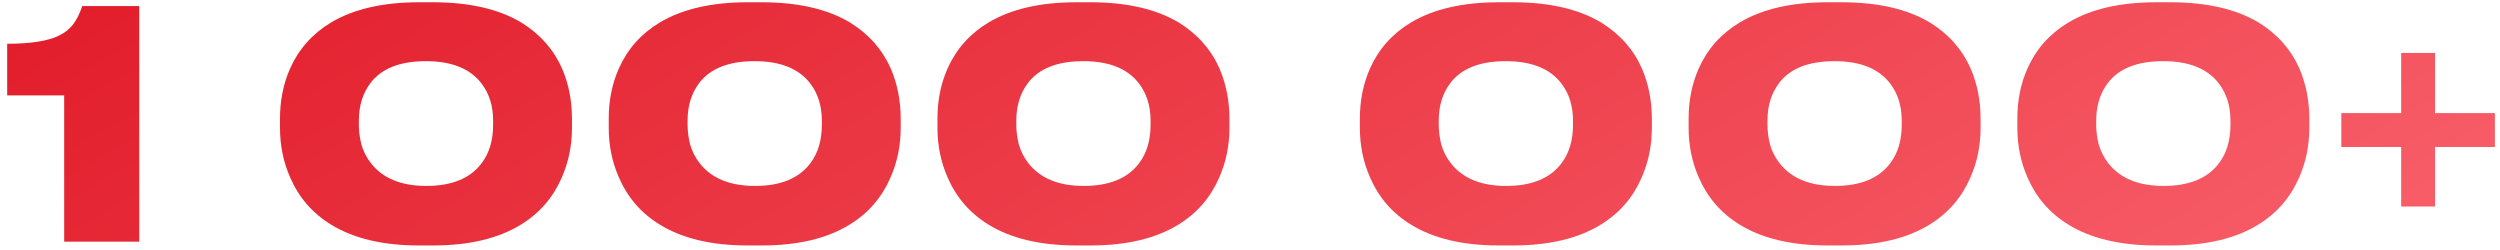
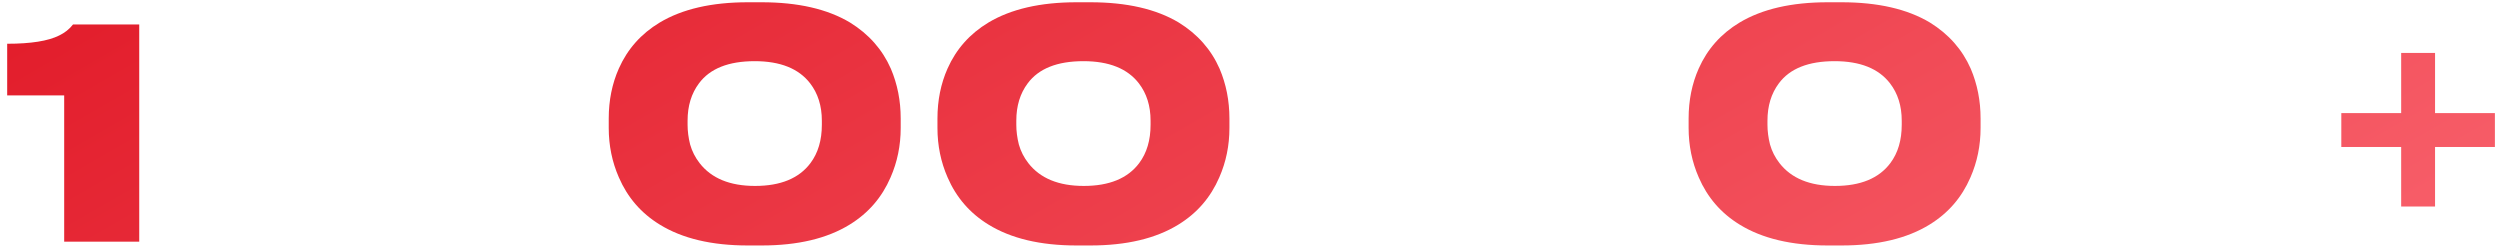
<svg xmlns="http://www.w3.org/2000/svg" width="300" height="30" viewBox="0 0 300 30" fill="none">
-   <path d="M0.862 11.444V5.25C3.699 5.25 5.777 4.921 7.094 4.262C7.778 3.933 8.335 3.489 8.766 2.932C9.197 2.375 9.564 1.64 9.868 0.728H16.708V29H7.702V11.444H0.862Z" fill="url(#paint0_linear_1333_2015)" />
-   <path d="M51.955 0.272C56.312 0.272 59.846 1.083 62.556 2.704C64.811 4.097 66.445 5.947 67.459 8.252C68.244 10.101 68.636 12.09 68.636 14.218V15.358C68.636 17.461 68.231 19.437 67.421 21.286C66.382 23.693 64.748 25.58 62.519 26.948C59.808 28.62 56.286 29.456 51.955 29.456H50.282C45.95 29.456 42.429 28.62 39.718 26.948C37.489 25.58 35.855 23.693 34.816 21.286C34.006 19.437 33.6 17.461 33.6 15.358V14.218C33.6 12.039 34.006 10.038 34.816 8.214C35.855 5.883 37.489 4.047 39.718 2.704C42.429 1.083 45.95 0.272 50.282 0.272H51.955ZM59.175 14.484C59.175 12.711 58.706 11.216 57.769 10C56.401 8.227 54.184 7.34 51.118 7.34C47.977 7.34 45.748 8.227 44.431 10C43.519 11.216 43.062 12.711 43.062 14.484V14.978C43.062 15.738 43.164 16.523 43.367 17.334C43.594 18.145 43.974 18.892 44.507 19.576C45.925 21.4 48.142 22.312 51.157 22.312C54.222 22.312 56.438 21.4 57.806 19.576C58.718 18.36 59.175 16.827 59.175 14.978V14.484Z" fill="url(#paint1_linear_1333_2015)" />
+   <path d="M0.862 11.444V5.25C3.699 5.25 5.777 4.921 7.094 4.262C7.778 3.933 8.335 3.489 8.766 2.932H16.708V29H7.702V11.444H0.862Z" fill="url(#paint0_linear_1333_2015)" />
  <path d="M91.402 0.272C95.759 0.272 99.293 1.083 102.004 2.704C104.258 4.097 105.892 5.947 106.906 8.252C107.691 10.101 108.084 12.09 108.084 14.218V15.358C108.084 17.461 107.678 19.437 106.868 21.286C105.829 23.693 104.195 25.58 101.966 26.948C99.255 28.62 95.734 29.456 91.402 29.456H89.73C85.398 29.456 81.876 28.62 79.166 26.948C76.936 25.58 75.302 23.693 74.264 21.286C73.453 19.437 73.048 17.461 73.048 15.358V14.218C73.048 12.039 73.453 10.038 74.264 8.214C75.302 5.883 76.936 4.047 79.166 2.704C81.876 1.083 85.398 0.272 89.73 0.272H91.402ZM98.622 14.484C98.622 12.711 98.153 11.216 97.216 10C95.848 8.227 93.631 7.34 90.566 7.34C87.424 7.34 85.195 8.227 83.878 10C82.966 11.216 82.51 12.711 82.51 14.484V14.978C82.51 15.738 82.611 16.523 82.814 17.334C83.042 18.145 83.422 18.892 83.954 19.576C85.372 21.4 87.589 22.312 90.604 22.312C93.669 22.312 95.886 21.4 97.254 19.576C98.166 18.36 98.622 16.827 98.622 14.978V14.484Z" fill="url(#paint2_linear_1333_2015)" />
  <path d="M130.849 0.272C135.206 0.272 138.74 1.083 141.451 2.704C143.706 4.097 145.34 5.947 146.353 8.252C147.138 10.101 147.531 12.09 147.531 14.218V15.358C147.531 17.461 147.126 19.437 146.315 21.286C145.276 23.693 143.642 25.58 141.413 26.948C138.702 28.62 135.181 29.456 130.849 29.456H129.177C124.845 29.456 121.324 28.62 118.613 26.948C116.384 25.58 114.75 23.693 113.711 21.286C112.9 19.437 112.495 17.461 112.495 15.358V14.218C112.495 12.039 112.9 10.038 113.711 8.214C114.75 5.883 116.384 4.047 118.613 2.704C121.324 1.083 124.845 0.272 129.177 0.272H130.849ZM138.069 14.484C138.069 12.711 137.6 11.216 136.663 10C135.295 8.227 133.078 7.34 130.013 7.34C126.872 7.34 124.642 8.227 123.325 10C122.413 11.216 121.957 12.711 121.957 14.484V14.978C121.957 15.738 122.058 16.523 122.261 17.334C122.489 18.145 122.869 18.892 123.401 19.576C124.82 21.4 127.036 22.312 130.051 22.312C133.116 22.312 135.333 21.4 136.701 19.576C137.613 18.36 138.069 16.827 138.069 14.978V14.484Z" fill="url(#paint3_linear_1333_2015)" />
-   <path d="M181.54 0.272C185.898 0.272 189.432 1.083 192.142 2.704C194.397 4.097 196.031 5.947 197.044 8.252C197.83 10.101 198.222 12.09 198.222 14.218V15.358C198.222 17.461 197.817 19.437 197.006 21.286C195.968 23.693 194.334 25.58 192.104 26.948C189.394 28.62 185.872 29.456 181.54 29.456H179.868C175.536 29.456 172.015 28.62 169.304 26.948C167.075 25.58 165.441 23.693 164.402 21.286C163.592 19.437 163.186 17.461 163.186 15.358V14.218C163.186 12.039 163.592 10.038 164.402 8.214C165.441 5.883 167.075 4.047 169.304 2.704C172.015 1.083 175.536 0.272 179.868 0.272H181.54ZM188.76 14.484C188.76 12.711 188.292 11.216 187.354 10C185.986 8.227 183.77 7.34 180.704 7.34C177.563 7.34 175.334 8.227 174.016 10C173.104 11.216 172.648 12.711 172.648 14.484V14.978C172.648 15.738 172.75 16.523 172.952 17.334C173.18 18.145 173.56 18.892 174.092 19.576C175.511 21.4 177.728 22.312 180.742 22.312C183.808 22.312 186.024 21.4 187.392 19.576C188.304 18.36 188.76 16.827 188.76 14.978V14.484Z" fill="url(#paint4_linear_1333_2015)" />
  <path d="M220.988 0.272C225.345 0.272 228.879 1.083 231.59 2.704C233.844 4.097 235.478 5.947 236.492 8.252C237.277 10.101 237.67 12.09 237.67 14.218V15.358C237.67 17.461 237.264 19.437 236.454 21.286C235.415 23.693 233.781 25.58 231.552 26.948C228.841 28.62 225.32 29.456 220.988 29.456H219.316C214.984 29.456 211.462 28.62 208.752 26.948C206.522 25.58 204.888 23.693 203.85 21.286C203.039 19.437 202.634 17.461 202.634 15.358V14.218C202.634 12.039 203.039 10.038 203.85 8.214C204.888 5.883 206.522 4.047 208.752 2.704C211.462 1.083 214.984 0.272 219.316 0.272H220.988ZM228.208 14.484C228.208 12.711 227.739 11.216 226.802 10C225.434 8.227 223.217 7.34 220.152 7.34C217.01 7.34 214.781 8.227 213.464 10C212.552 11.216 212.096 12.711 212.096 14.484V14.978C212.096 15.738 212.197 16.523 212.4 17.334C212.628 18.145 213.008 18.892 213.54 19.576C214.958 21.4 217.175 22.312 220.19 22.312C223.255 22.312 225.472 21.4 226.84 19.576C227.752 18.36 228.208 16.827 228.208 14.978V14.484Z" fill="url(#paint5_linear_1333_2015)" />
-   <path d="M260.435 0.272C264.792 0.272 268.326 1.083 271.037 2.704C273.292 4.097 274.926 5.947 275.939 8.252C276.724 10.101 277.117 12.09 277.117 14.218V15.358C277.117 17.461 276.712 19.437 275.901 21.286C274.862 23.693 273.228 25.58 270.999 26.948C268.288 28.62 264.767 29.456 260.435 29.456H258.763C254.431 29.456 250.91 28.62 248.199 26.948C245.97 25.58 244.336 23.693 243.297 21.286C242.486 19.437 242.081 17.461 242.081 15.358V14.218C242.081 12.039 242.486 10.038 243.297 8.214C244.336 5.883 245.97 4.047 248.199 2.704C250.91 1.083 254.431 0.272 258.763 0.272H260.435ZM267.655 14.484C267.655 12.711 267.186 11.216 266.249 10C264.881 8.227 262.664 7.34 259.599 7.34C256.458 7.34 254.228 8.227 252.911 10C251.999 11.216 251.543 12.711 251.543 14.484V14.978C251.543 15.738 251.644 16.523 251.847 17.334C252.075 18.145 252.455 18.892 252.987 19.576C254.406 21.4 256.622 22.312 259.637 22.312C262.702 22.312 264.919 21.4 266.287 19.576C267.199 18.36 267.655 16.827 267.655 14.978V14.484Z" fill="url(#paint6_linear_1333_2015)" />
  <path d="M292.206 13.572H299.388V17.638H292.206V24.782H288.14V17.638H280.958V13.572H288.14V6.352H292.206V13.572Z" fill="url(#paint7_linear_1333_2015)" />
  <defs>
    <linearGradient id="paint0_linear_1333_2015" x1="-1" y1="1" x2="86.917" y2="153.223" gradientUnits="userSpaceOnUse">
      <stop stop-color="#E21C2A" />
      <stop offset="1" stop-color="#F8606B" />
    </linearGradient>
    <linearGradient id="paint1_linear_1333_2015" x1="-1" y1="1" x2="86.917" y2="153.223" gradientUnits="userSpaceOnUse">
      <stop stop-color="#E21C2A" />
      <stop offset="1" stop-color="#F8606B" />
    </linearGradient>
    <linearGradient id="paint2_linear_1333_2015" x1="-1" y1="1" x2="86.917" y2="153.223" gradientUnits="userSpaceOnUse">
      <stop stop-color="#E21C2A" />
      <stop offset="1" stop-color="#F8606B" />
    </linearGradient>
    <linearGradient id="paint3_linear_1333_2015" x1="-1" y1="1" x2="86.917" y2="153.223" gradientUnits="userSpaceOnUse">
      <stop stop-color="#E21C2A" />
      <stop offset="1" stop-color="#F8606B" />
    </linearGradient>
    <linearGradient id="paint4_linear_1333_2015" x1="-1" y1="1" x2="86.917" y2="153.223" gradientUnits="userSpaceOnUse">
      <stop stop-color="#E21C2A" />
      <stop offset="1" stop-color="#F8606B" />
    </linearGradient>
    <linearGradient id="paint5_linear_1333_2015" x1="-1" y1="1" x2="86.917" y2="153.223" gradientUnits="userSpaceOnUse">
      <stop stop-color="#E21C2A" />
      <stop offset="1" stop-color="#F8606B" />
    </linearGradient>
    <linearGradient id="paint6_linear_1333_2015" x1="-1" y1="1" x2="86.917" y2="153.223" gradientUnits="userSpaceOnUse">
      <stop stop-color="#E21C2A" />
      <stop offset="1" stop-color="#F8606B" />
    </linearGradient>
    <linearGradient id="paint7_linear_1333_2015" x1="-1" y1="1" x2="86.917" y2="153.223" gradientUnits="userSpaceOnUse">
      <stop stop-color="#E21C2A" />
      <stop offset="1" stop-color="#F8606B" />
    </linearGradient>
  </defs>
</svg>